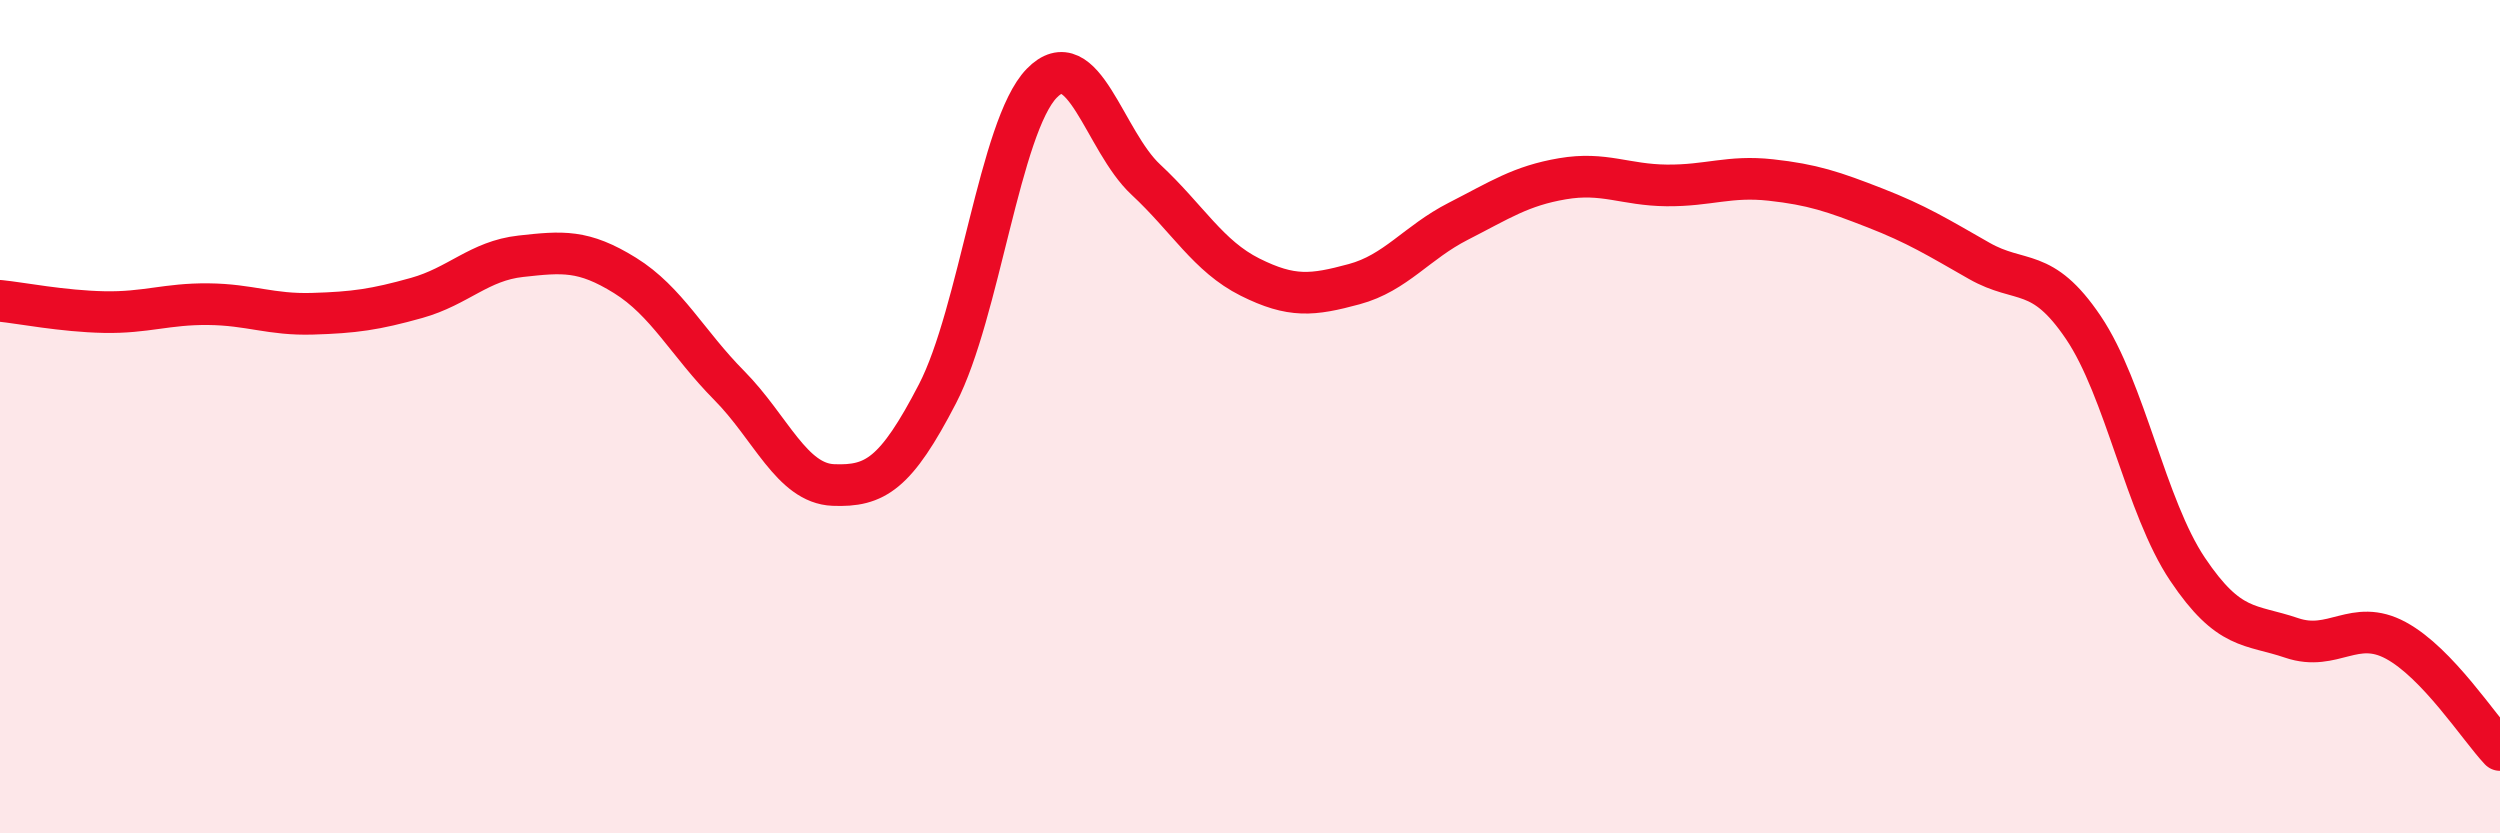
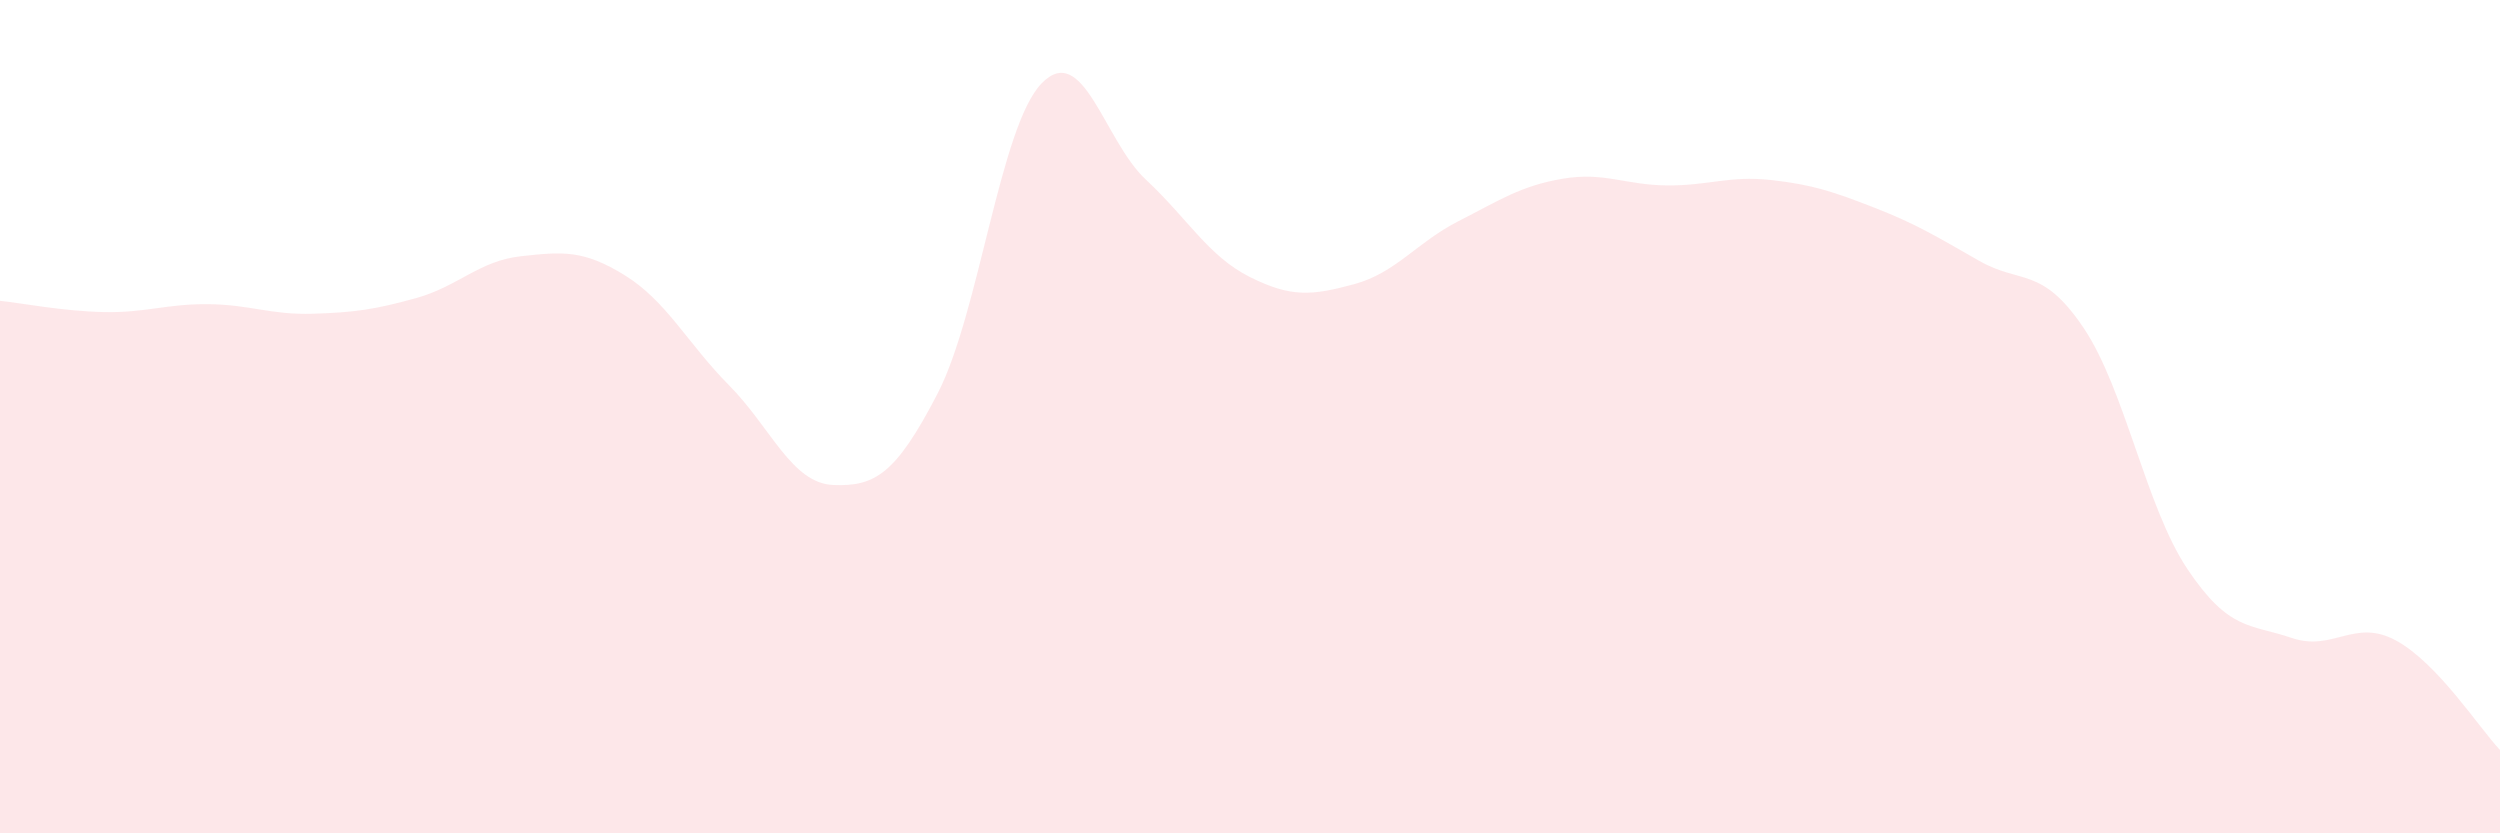
<svg xmlns="http://www.w3.org/2000/svg" width="60" height="20" viewBox="0 0 60 20">
  <path d="M 0,7.22 C 0.5,7.27 1.5,7.47 2.5,7.49 C 3.5,7.51 4,7.29 5,7.3 C 6,7.31 6.5,7.56 7.5,7.53 C 8.5,7.5 9,7.43 10,7.15 C 11,6.87 11.5,6.26 12.5,6.15 C 13.5,6.04 14,5.99 15,6.61 C 16,7.23 16.5,8.24 17.5,9.25 C 18.5,10.26 19,11.6 20,11.64 C 21,11.68 21.5,11.38 22.5,9.45 C 23.5,7.52 24,3.03 25,2 C 26,0.97 26.5,3.38 27.5,4.31 C 28.5,5.24 29,6.15 30,6.65 C 31,7.15 31.5,7.09 32.5,6.82 C 33.5,6.55 34,5.82 35,5.31 C 36,4.8 36.5,4.46 37.5,4.29 C 38.5,4.12 39,4.44 40,4.45 C 41,4.46 41.5,4.21 42.5,4.32 C 43.5,4.43 44,4.6 45,4.99 C 46,5.38 46.5,5.69 47.5,6.26 C 48.5,6.83 49,6.38 50,7.86 C 51,9.34 51.5,12.17 52.5,13.66 C 53.5,15.15 54,14.97 55,15.31 C 56,15.65 56.5,14.83 57.5,15.37 C 58.5,15.91 59.5,17.47 60,18L60 20L0 20Z" fill="#EB0A25" opacity="0.1" stroke-linecap="round" stroke-linejoin="round" />
-   <path d="M 0,7.22 C 0.5,7.27 1.5,7.47 2.5,7.49 C 3.5,7.51 4,7.29 5,7.3 C 6,7.31 6.5,7.56 7.5,7.53 C 8.5,7.5 9,7.43 10,7.15 C 11,6.87 11.5,6.26 12.5,6.15 C 13.5,6.04 14,5.99 15,6.61 C 16,7.23 16.5,8.24 17.5,9.25 C 18.5,10.26 19,11.6 20,11.64 C 21,11.68 21.5,11.38 22.5,9.45 C 23.5,7.52 24,3.03 25,2 C 26,0.97 26.5,3.38 27.5,4.31 C 28.5,5.24 29,6.15 30,6.65 C 31,7.15 31.5,7.09 32.5,6.82 C 33.5,6.55 34,5.82 35,5.31 C 36,4.8 36.5,4.46 37.5,4.29 C 38.5,4.12 39,4.44 40,4.45 C 41,4.46 41.5,4.21 42.5,4.32 C 43.5,4.43 44,4.6 45,4.99 C 46,5.38 46.5,5.69 47.5,6.26 C 48.5,6.83 49,6.38 50,7.86 C 51,9.34 51.5,12.17 52.5,13.66 C 53.5,15.15 54,14.97 55,15.31 C 56,15.65 56.5,14.83 57.5,15.37 C 58.5,15.91 59.5,17.47 60,18" stroke="#EB0A25" stroke-width="1" fill="none" stroke-linecap="round" stroke-linejoin="round" />
</svg>